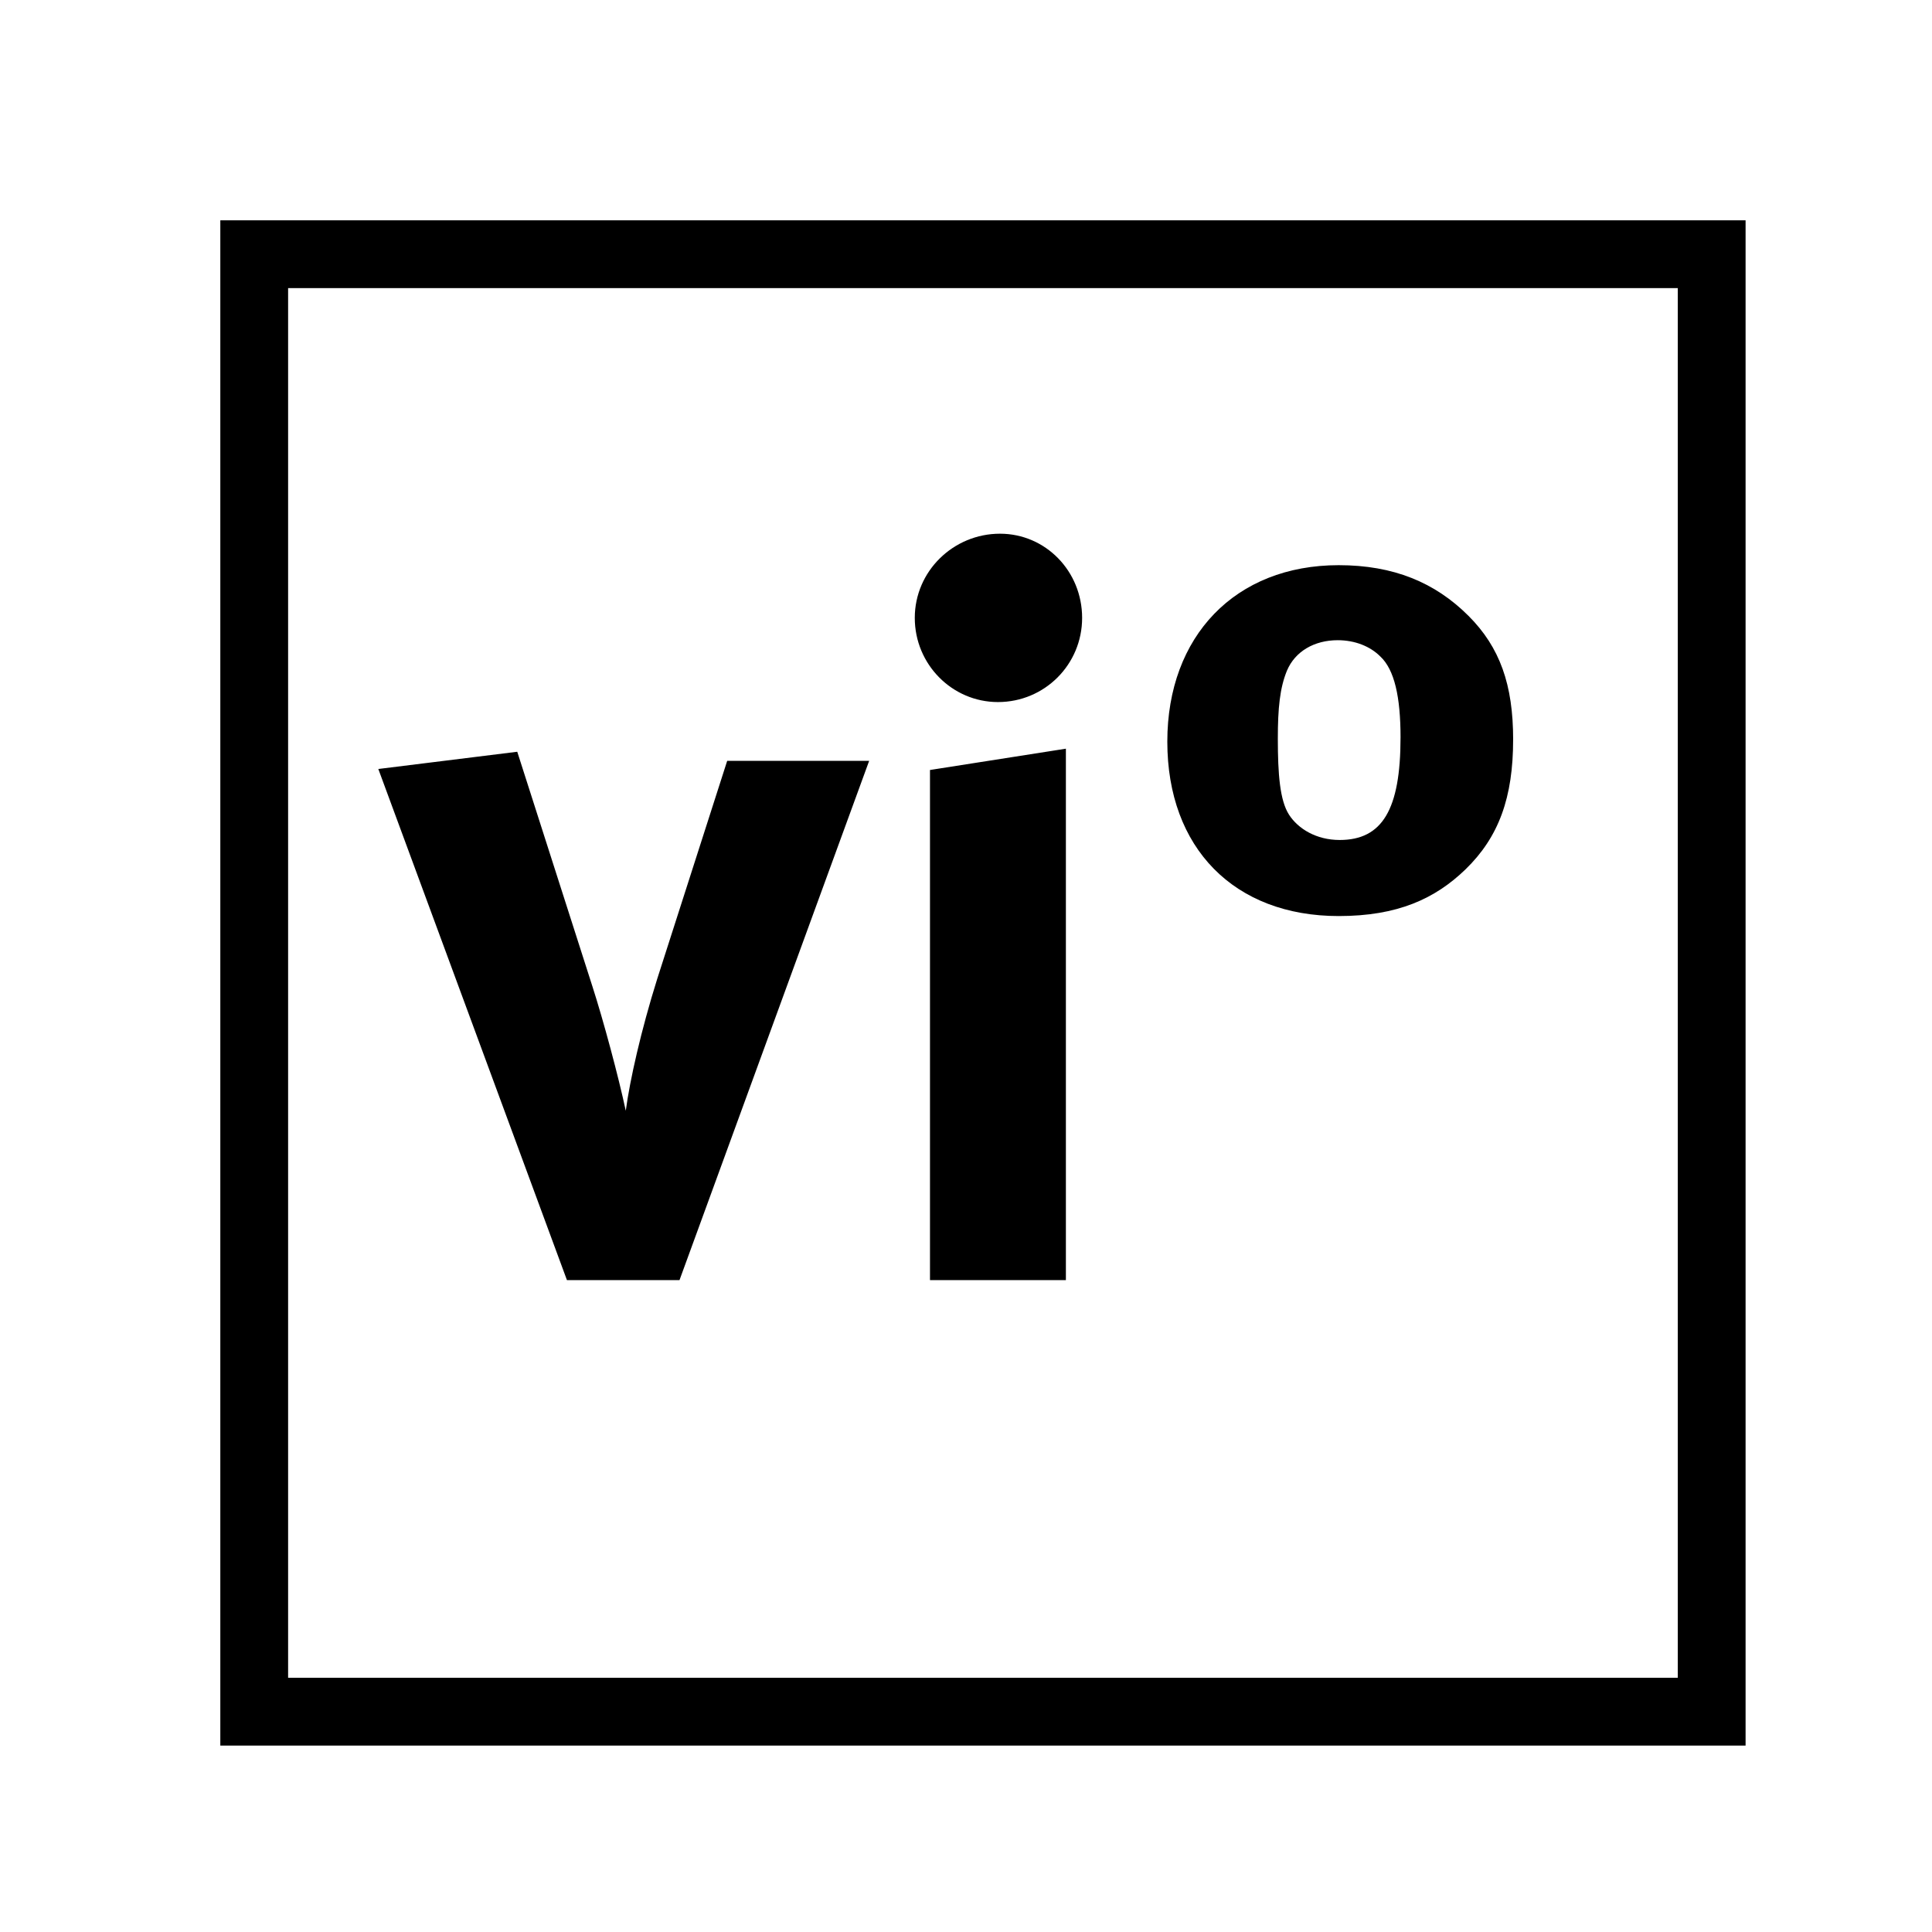
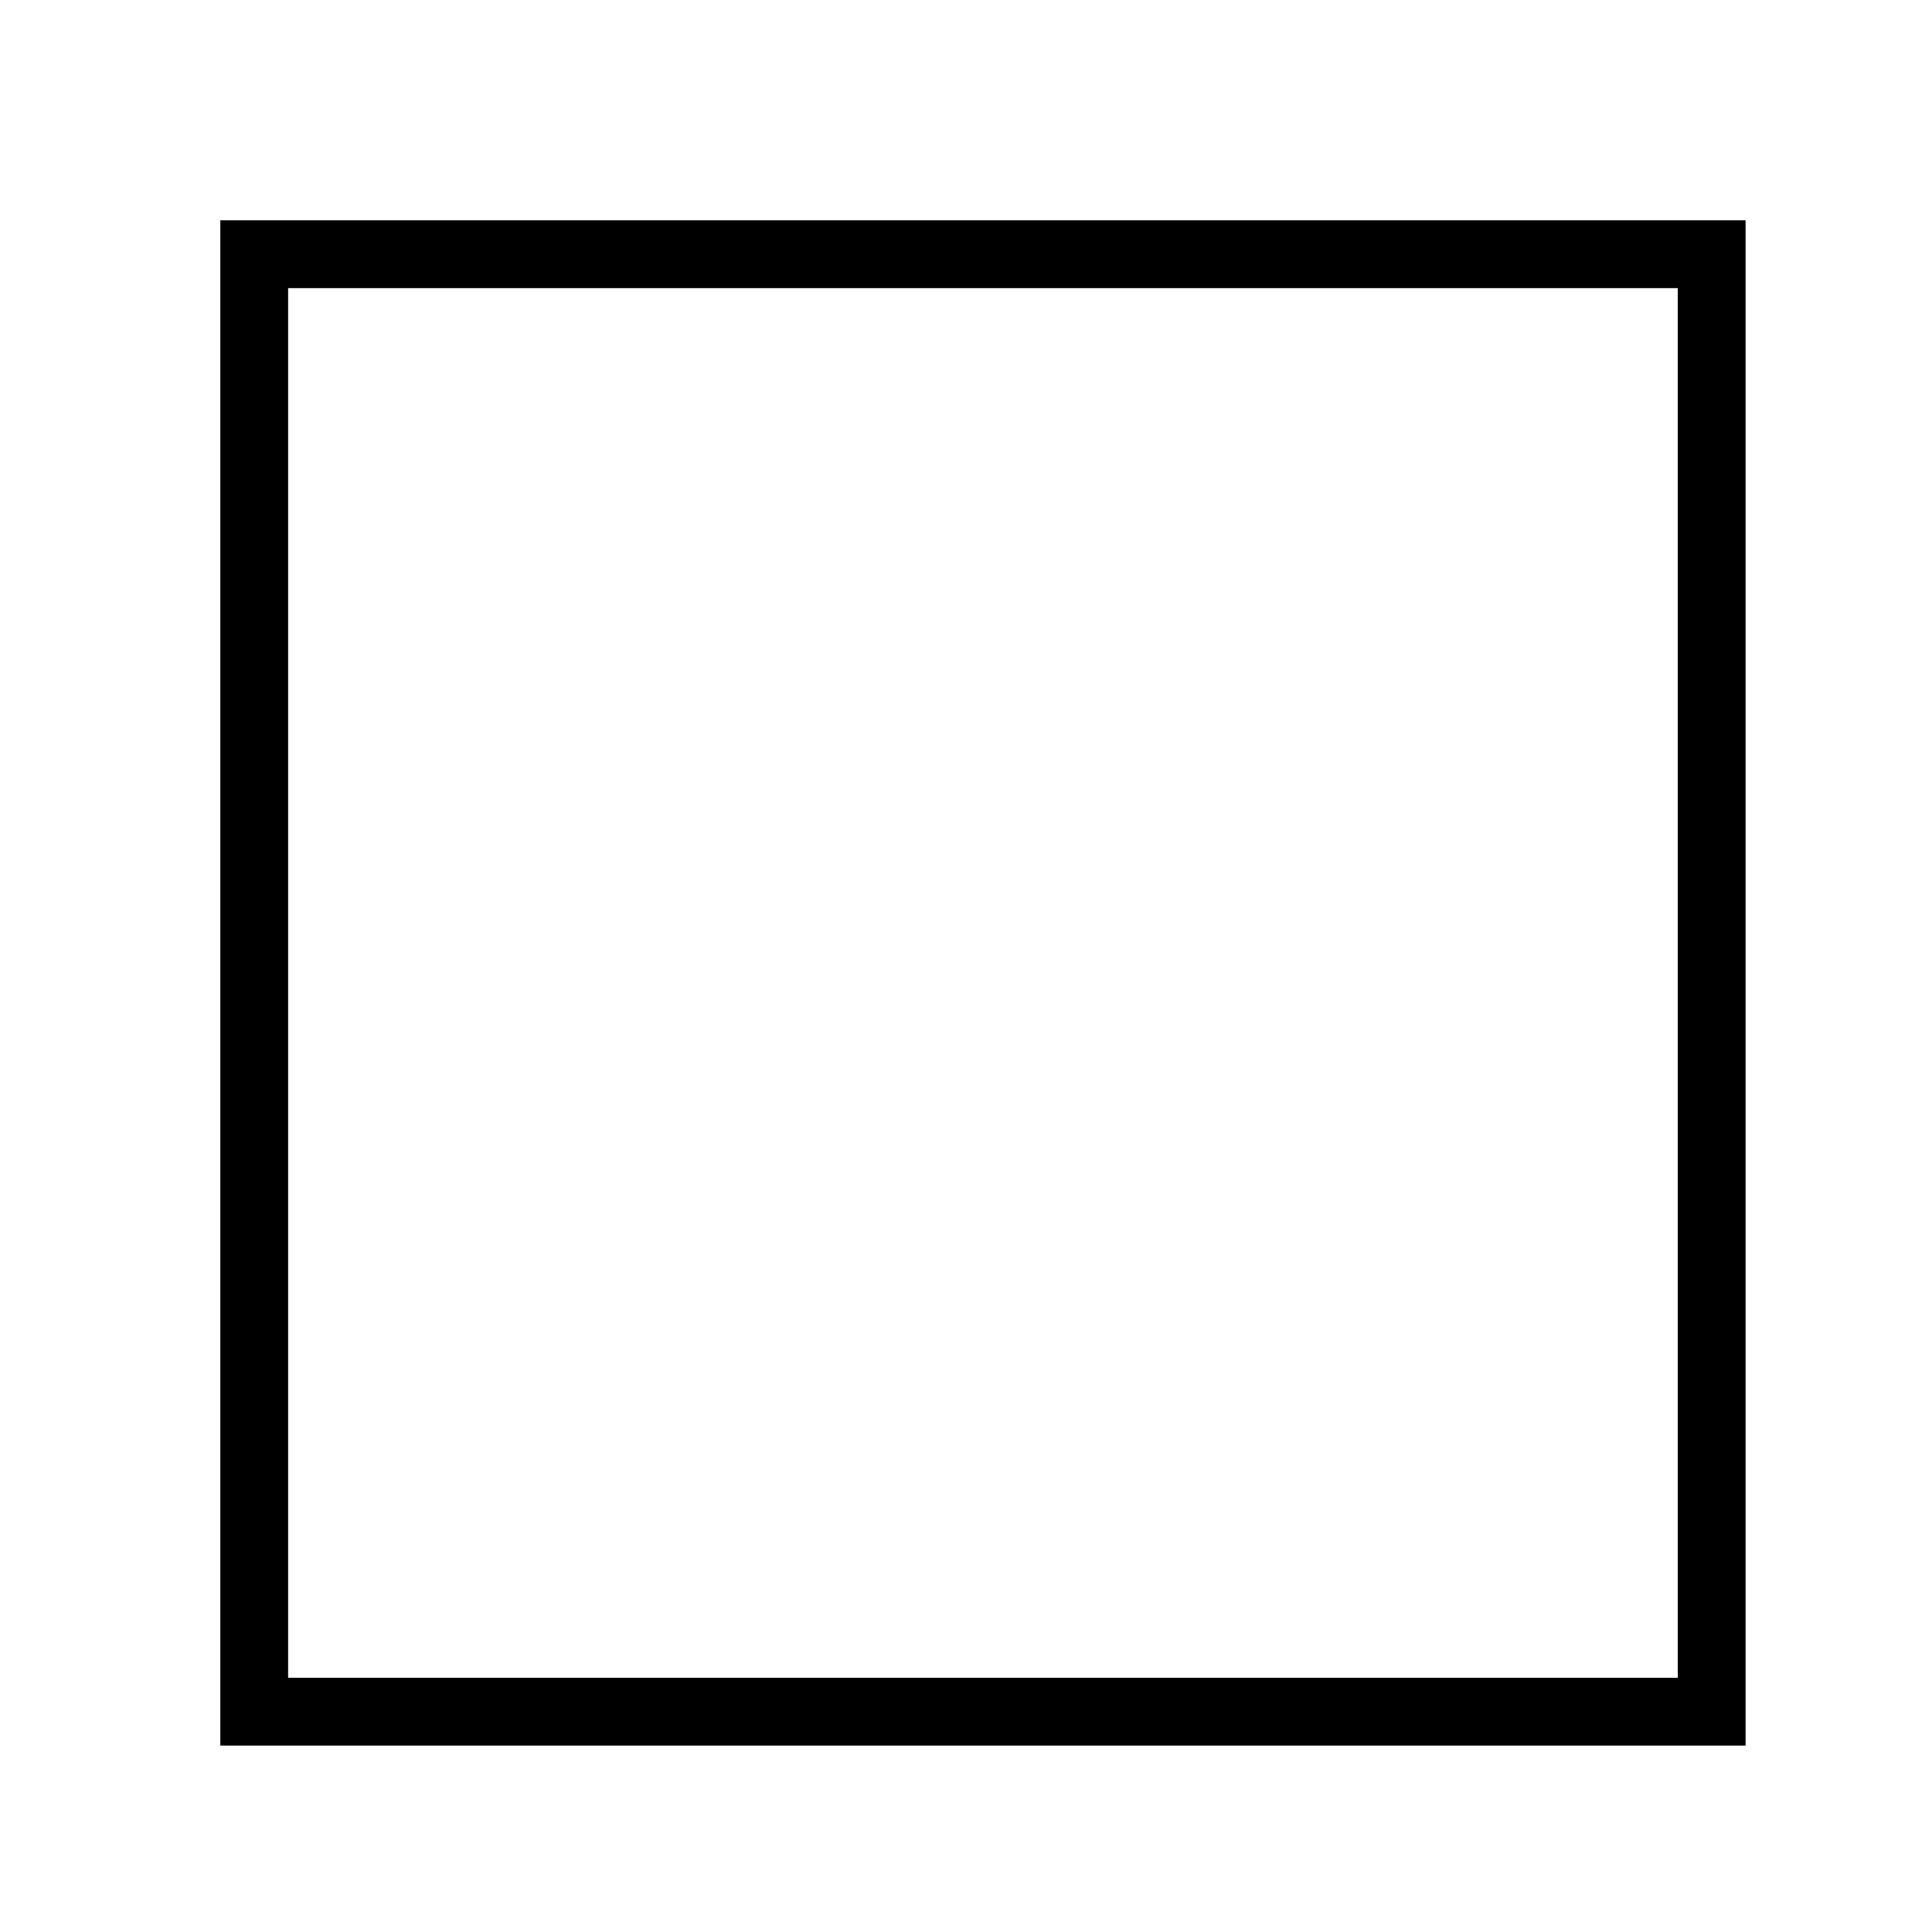
<svg xmlns="http://www.w3.org/2000/svg" id="todo1" class="todo2" version="1.1" x="0" y="0" width="70" height="70" viewBox="-7 -7 114 114">
  <rect x="8" y="8" width="86" height="86" stroke="black" stroke-width="4" fill="none" />
-   <path style="fill: black" d="M44.285,37.896l-11.19,30.638l-6.642,0l-11.13-30.159l8.198-1.017l4.428,13.823c0.658,2.035,1.556,5.386,1.975,7.36c0.239-1.795,0.898-4.727,1.855-7.779l4.129-12.866l8.378,0zM55.894,68.534l-8.019,0l0-30.1l8.019-1.257l0,31.356z  M56.852,29.459c0,2.753-2.214,4.967-4.967,4.967c-2.693,0-4.907-2.214-4.907-4.967s2.274-4.967,5.027-4.967c2.693,0,4.847,2.214,4.847,4.967zM82.284,36.64c0,3.411-0.838,5.745-2.812,7.66c-1.795,1.735-4.009,2.753-7.48,2.753c-6.164,0-10.113-4.009-10.113-10.292c0-6.223,4.009-10.412,10.113-10.412c3.231,0,5.685,1.017,7.66,2.992c1.855,1.855,2.633,4.069,2.633,7.3z  M75.641,36.52c0-2.394-0.359-4.009-1.197-4.787c-0.598-0.598-1.496-0.957-2.513-0.957c-1.376,0-2.513,0.658-2.992,1.795c-0.419,1.017-0.539,2.214-0.539,4.009c0,2.094,0.12,3.65,0.658,4.488s1.616,1.496,2.992,1.496c2.513,0,3.59-1.795,3.59-6.044z" />
  <g />
</svg>